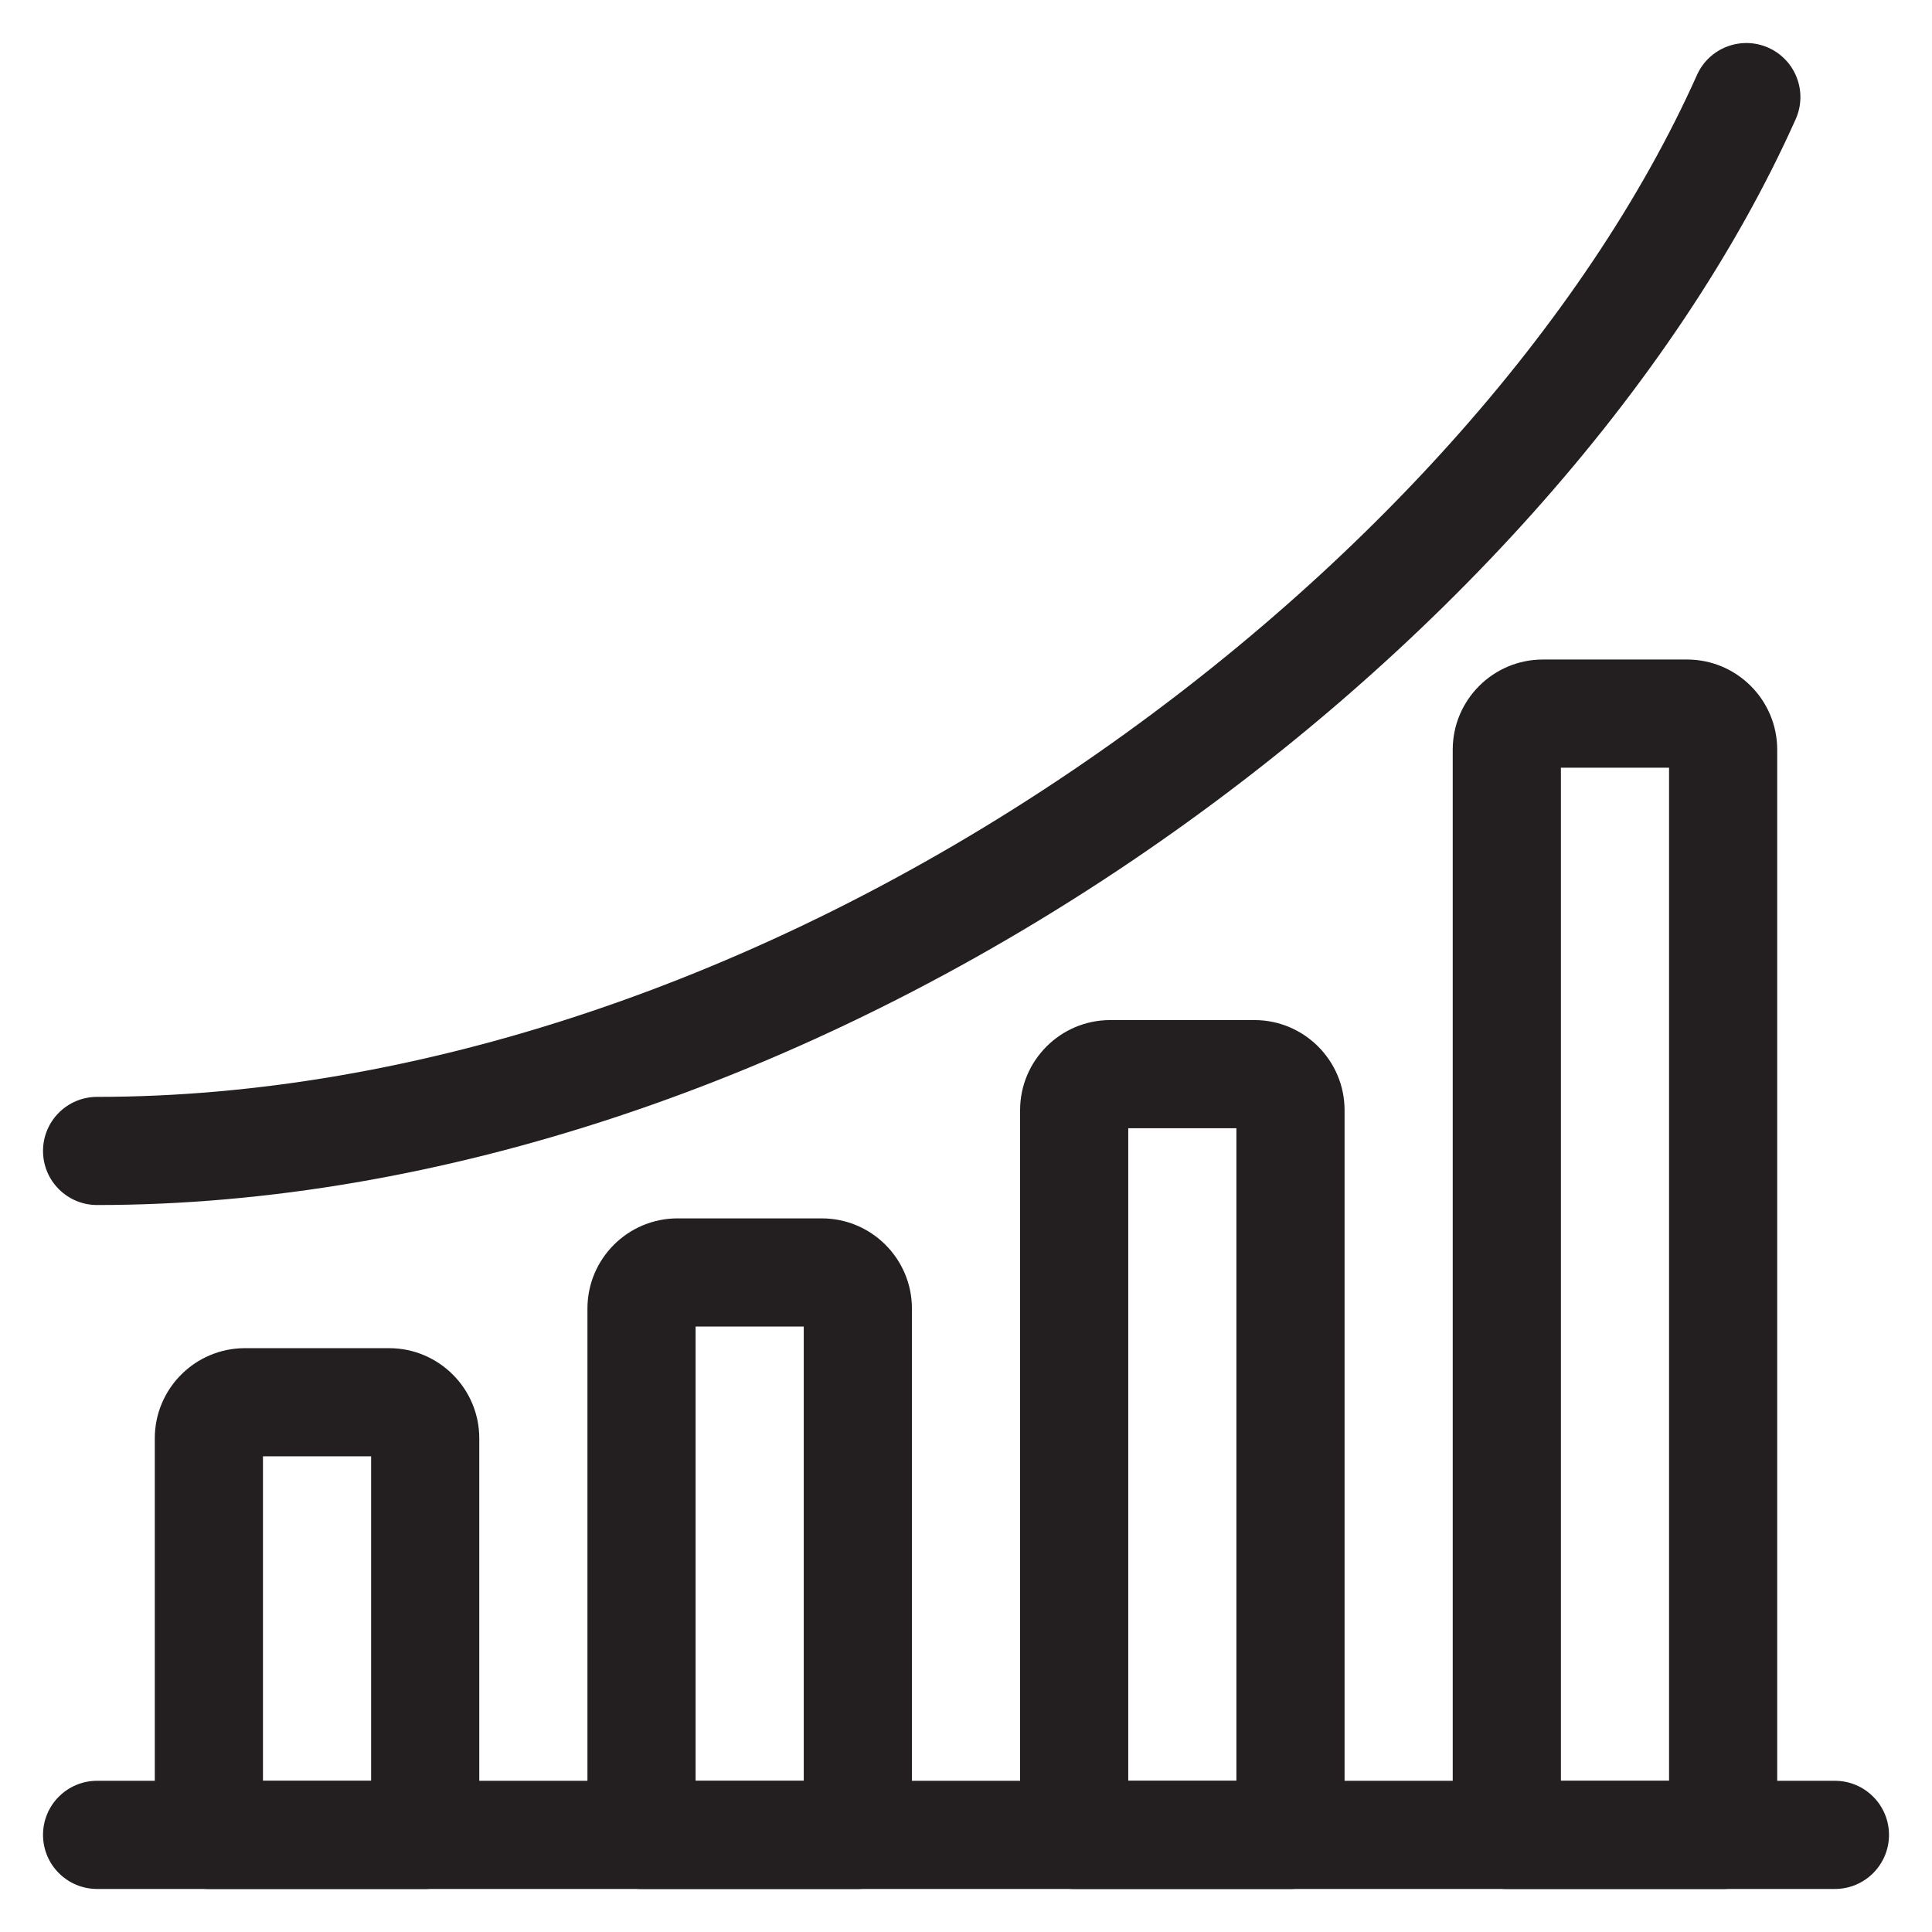
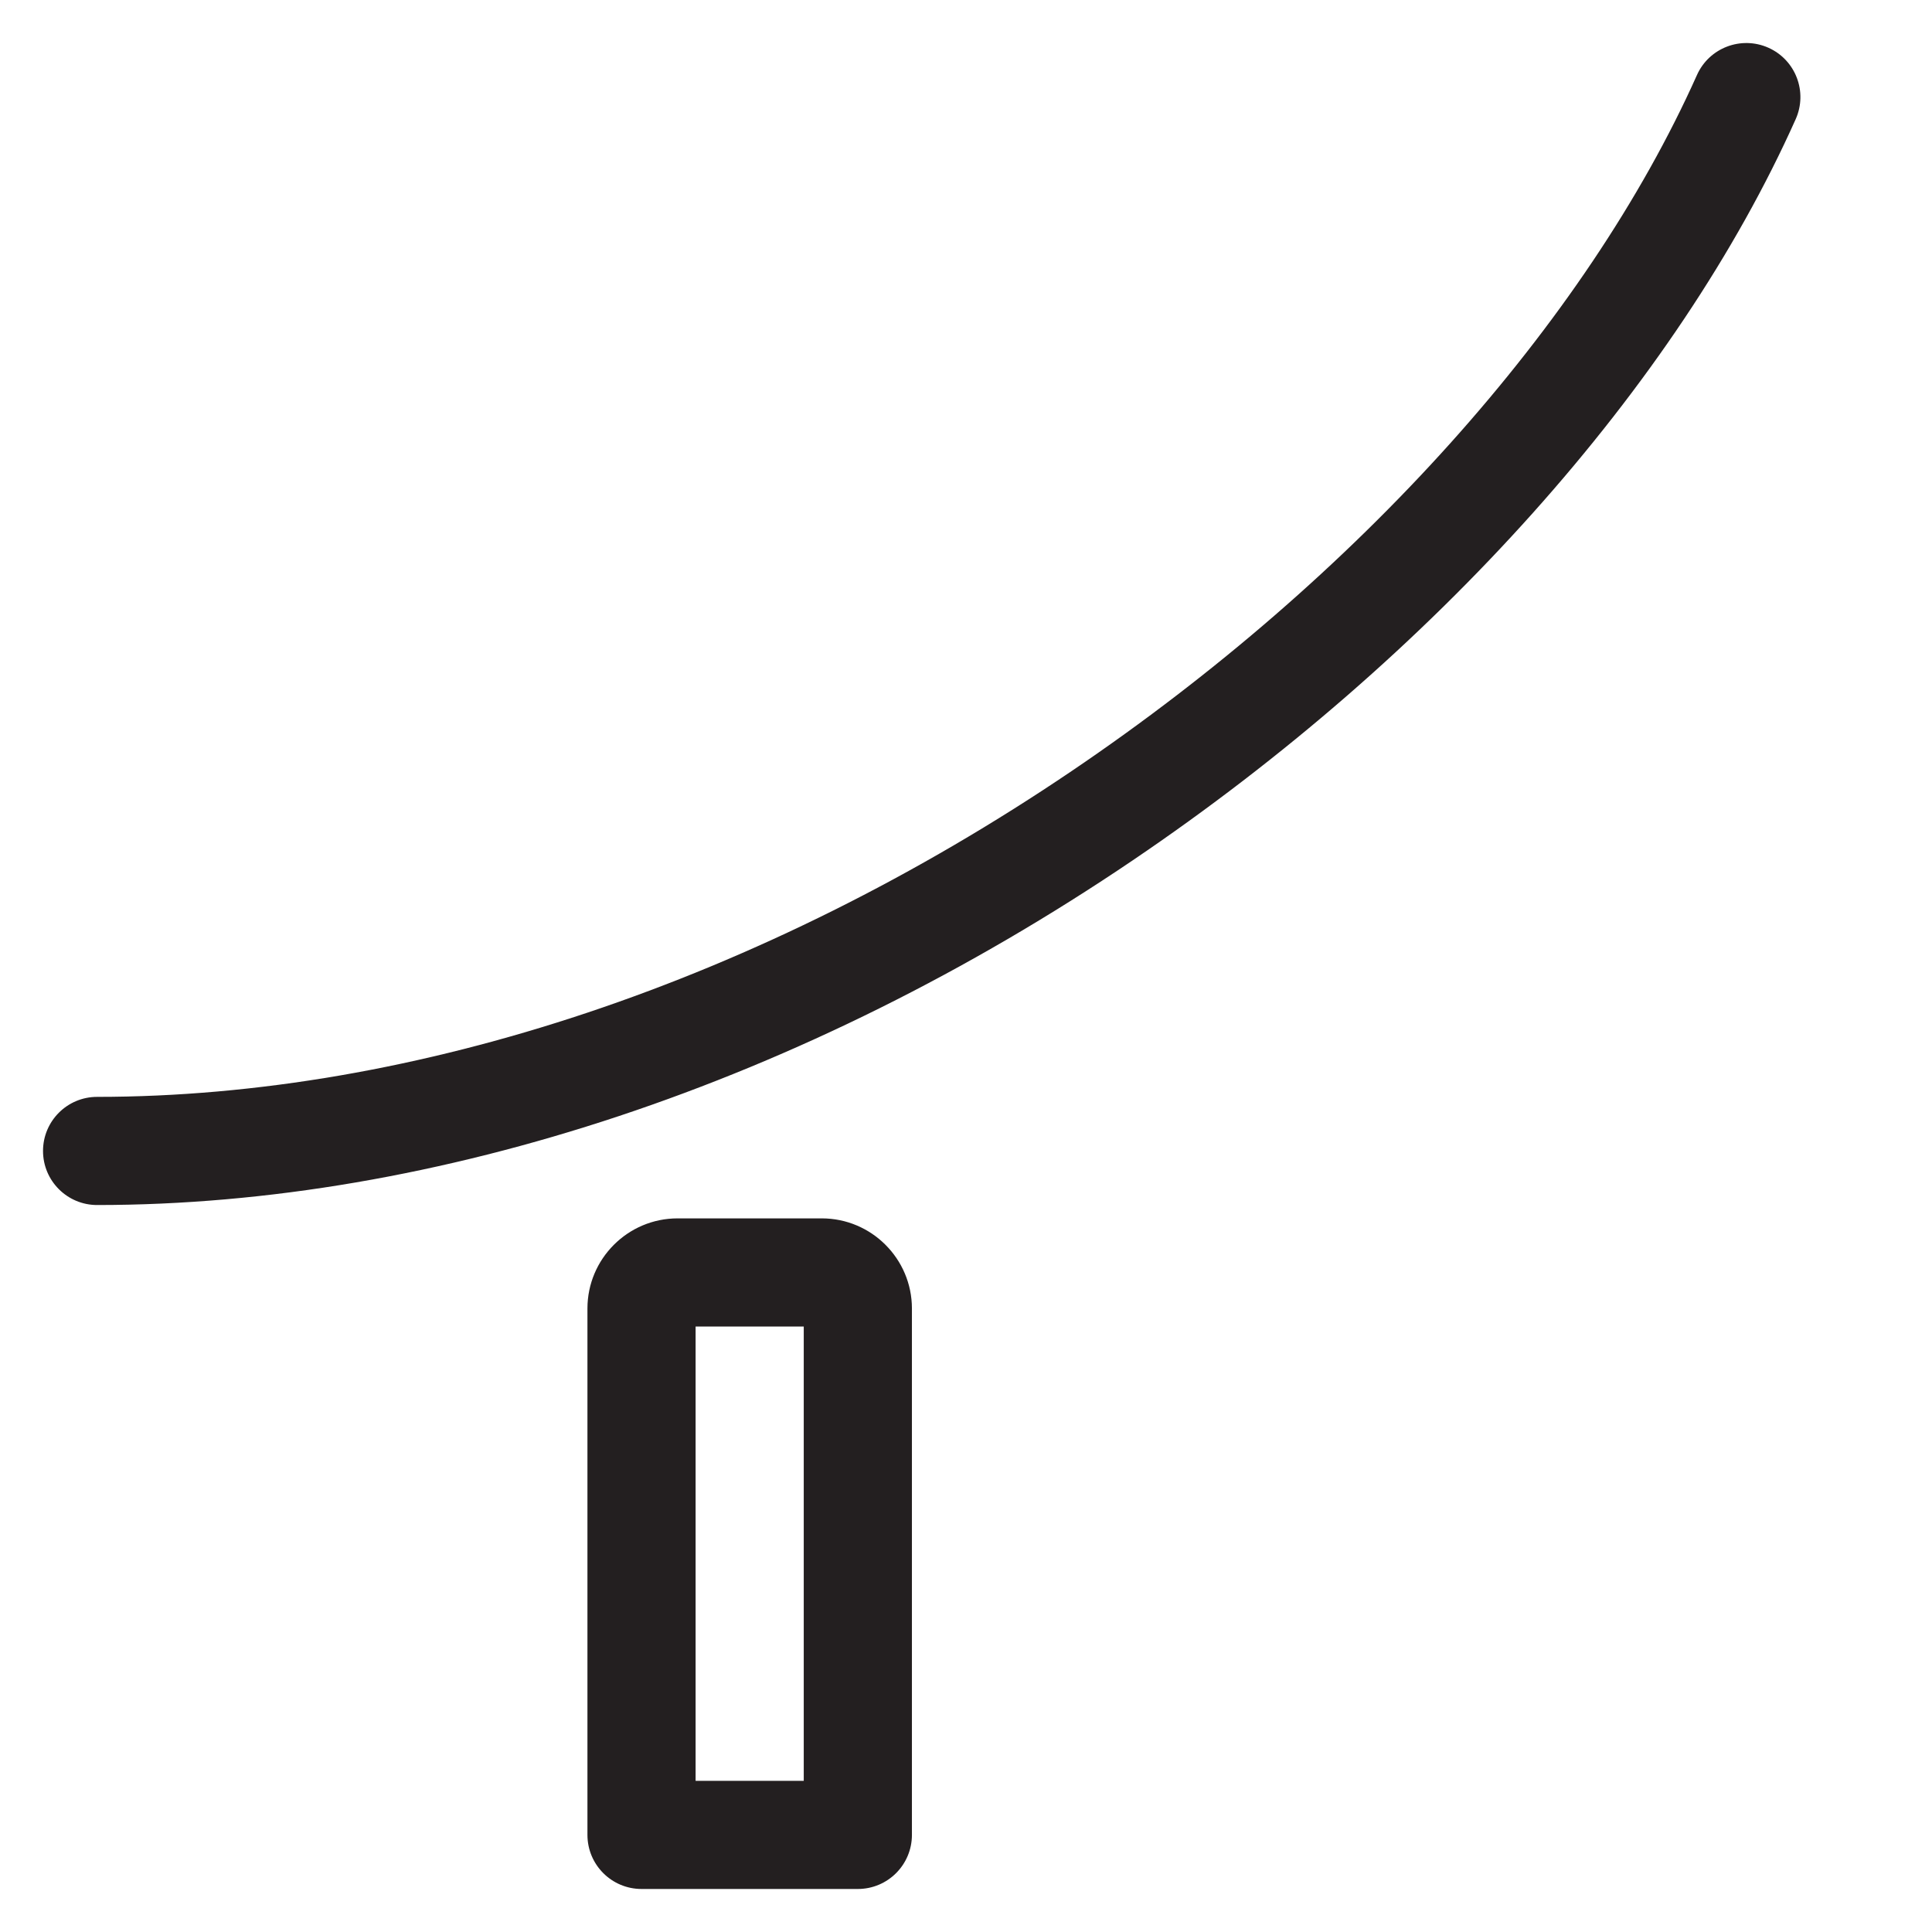
<svg xmlns="http://www.w3.org/2000/svg" id="Layer_1" version="1.1" viewBox="0 0 1000 1000">
  <defs>
    <style>
      .st0 {
        fill: #231f20;
      }
    </style>
  </defs>
-   <path class="st0" d="M949.74,977.72H50.26c-15.46,0-27.99-12.53-27.99-27.99s12.53-27.99,27.99-27.99h899.49c15.46,0,27.99,12.54,27.99,27.99s-12.53,27.99-27.99,27.99" />
-   <path class="st0" d="M220.08,977.73h-111.97c-15.46,0-27.99-12.53-27.99-27.99v-205.28c0-25.72,20.93-46.65,46.65-46.65h74.65c25.72,0,46.65,20.94,46.65,46.65v205.28c0,15.46-12.53,27.99-27.99,27.99M136.11,921.75h55.98v-167.96h-55.98v167.96ZM201.42,753.79h.03-.03Z" />
  <path class="st0" d="M444.02,977.73h-111.97c-15.46,0-27.99-12.53-27.99-27.99v-272.46c0-25.72,20.93-46.65,46.65-46.65h74.65c25.72,0,46.65,20.94,46.65,46.65v272.46c0,15.46-12.53,27.99-27.99,27.99M360.04,921.75h55.98v-235.14h-55.98v235.14ZM425.36,686.61h.03-.03Z" />
-   <path class="st0" d="M667.96,977.73h-111.97c-15.46,0-27.99-12.54-27.99-27.99v-375.1c0-25.72,20.93-46.65,46.65-46.65h74.65c25.72,0,46.65,20.94,46.65,46.65v375.1c0,15.46-12.53,27.99-27.99,27.99M583.98,921.74h55.98v-337.77h-55.98v337.77ZM649.3,583.97h.03-.03Z" />
-   <path class="st0" d="M891.89,977.73h-111.97c-15.46,0-27.99-12.54-27.99-27.99V388.02c0-25.72,20.93-46.65,46.65-46.65h74.65c25.72,0,46.65,20.94,46.65,46.65v561.72c0,15.46-12.53,27.99-27.99,27.99M807.92,921.75h55.98V397.36h-55.98v524.39ZM873.23,397.36h.03-.03Z" />
  <path class="st0" d="M50.26,623.72c-15.46,0-27.99-12.53-27.99-27.99s12.53-27.99,27.99-27.99c164.59,0,343.84-59.93,504.64-168.79,147.95-100.12,265.83-231.37,323.44-360.11,6.31-14.12,22.89-20.43,37.01-14.12,14.09,6.31,20.4,22.86,14.09,36.98-61.74,138-186.8,277.81-343.16,383.62-169.98,115.05-360.36,178.4-536.02,178.4" />
</svg>